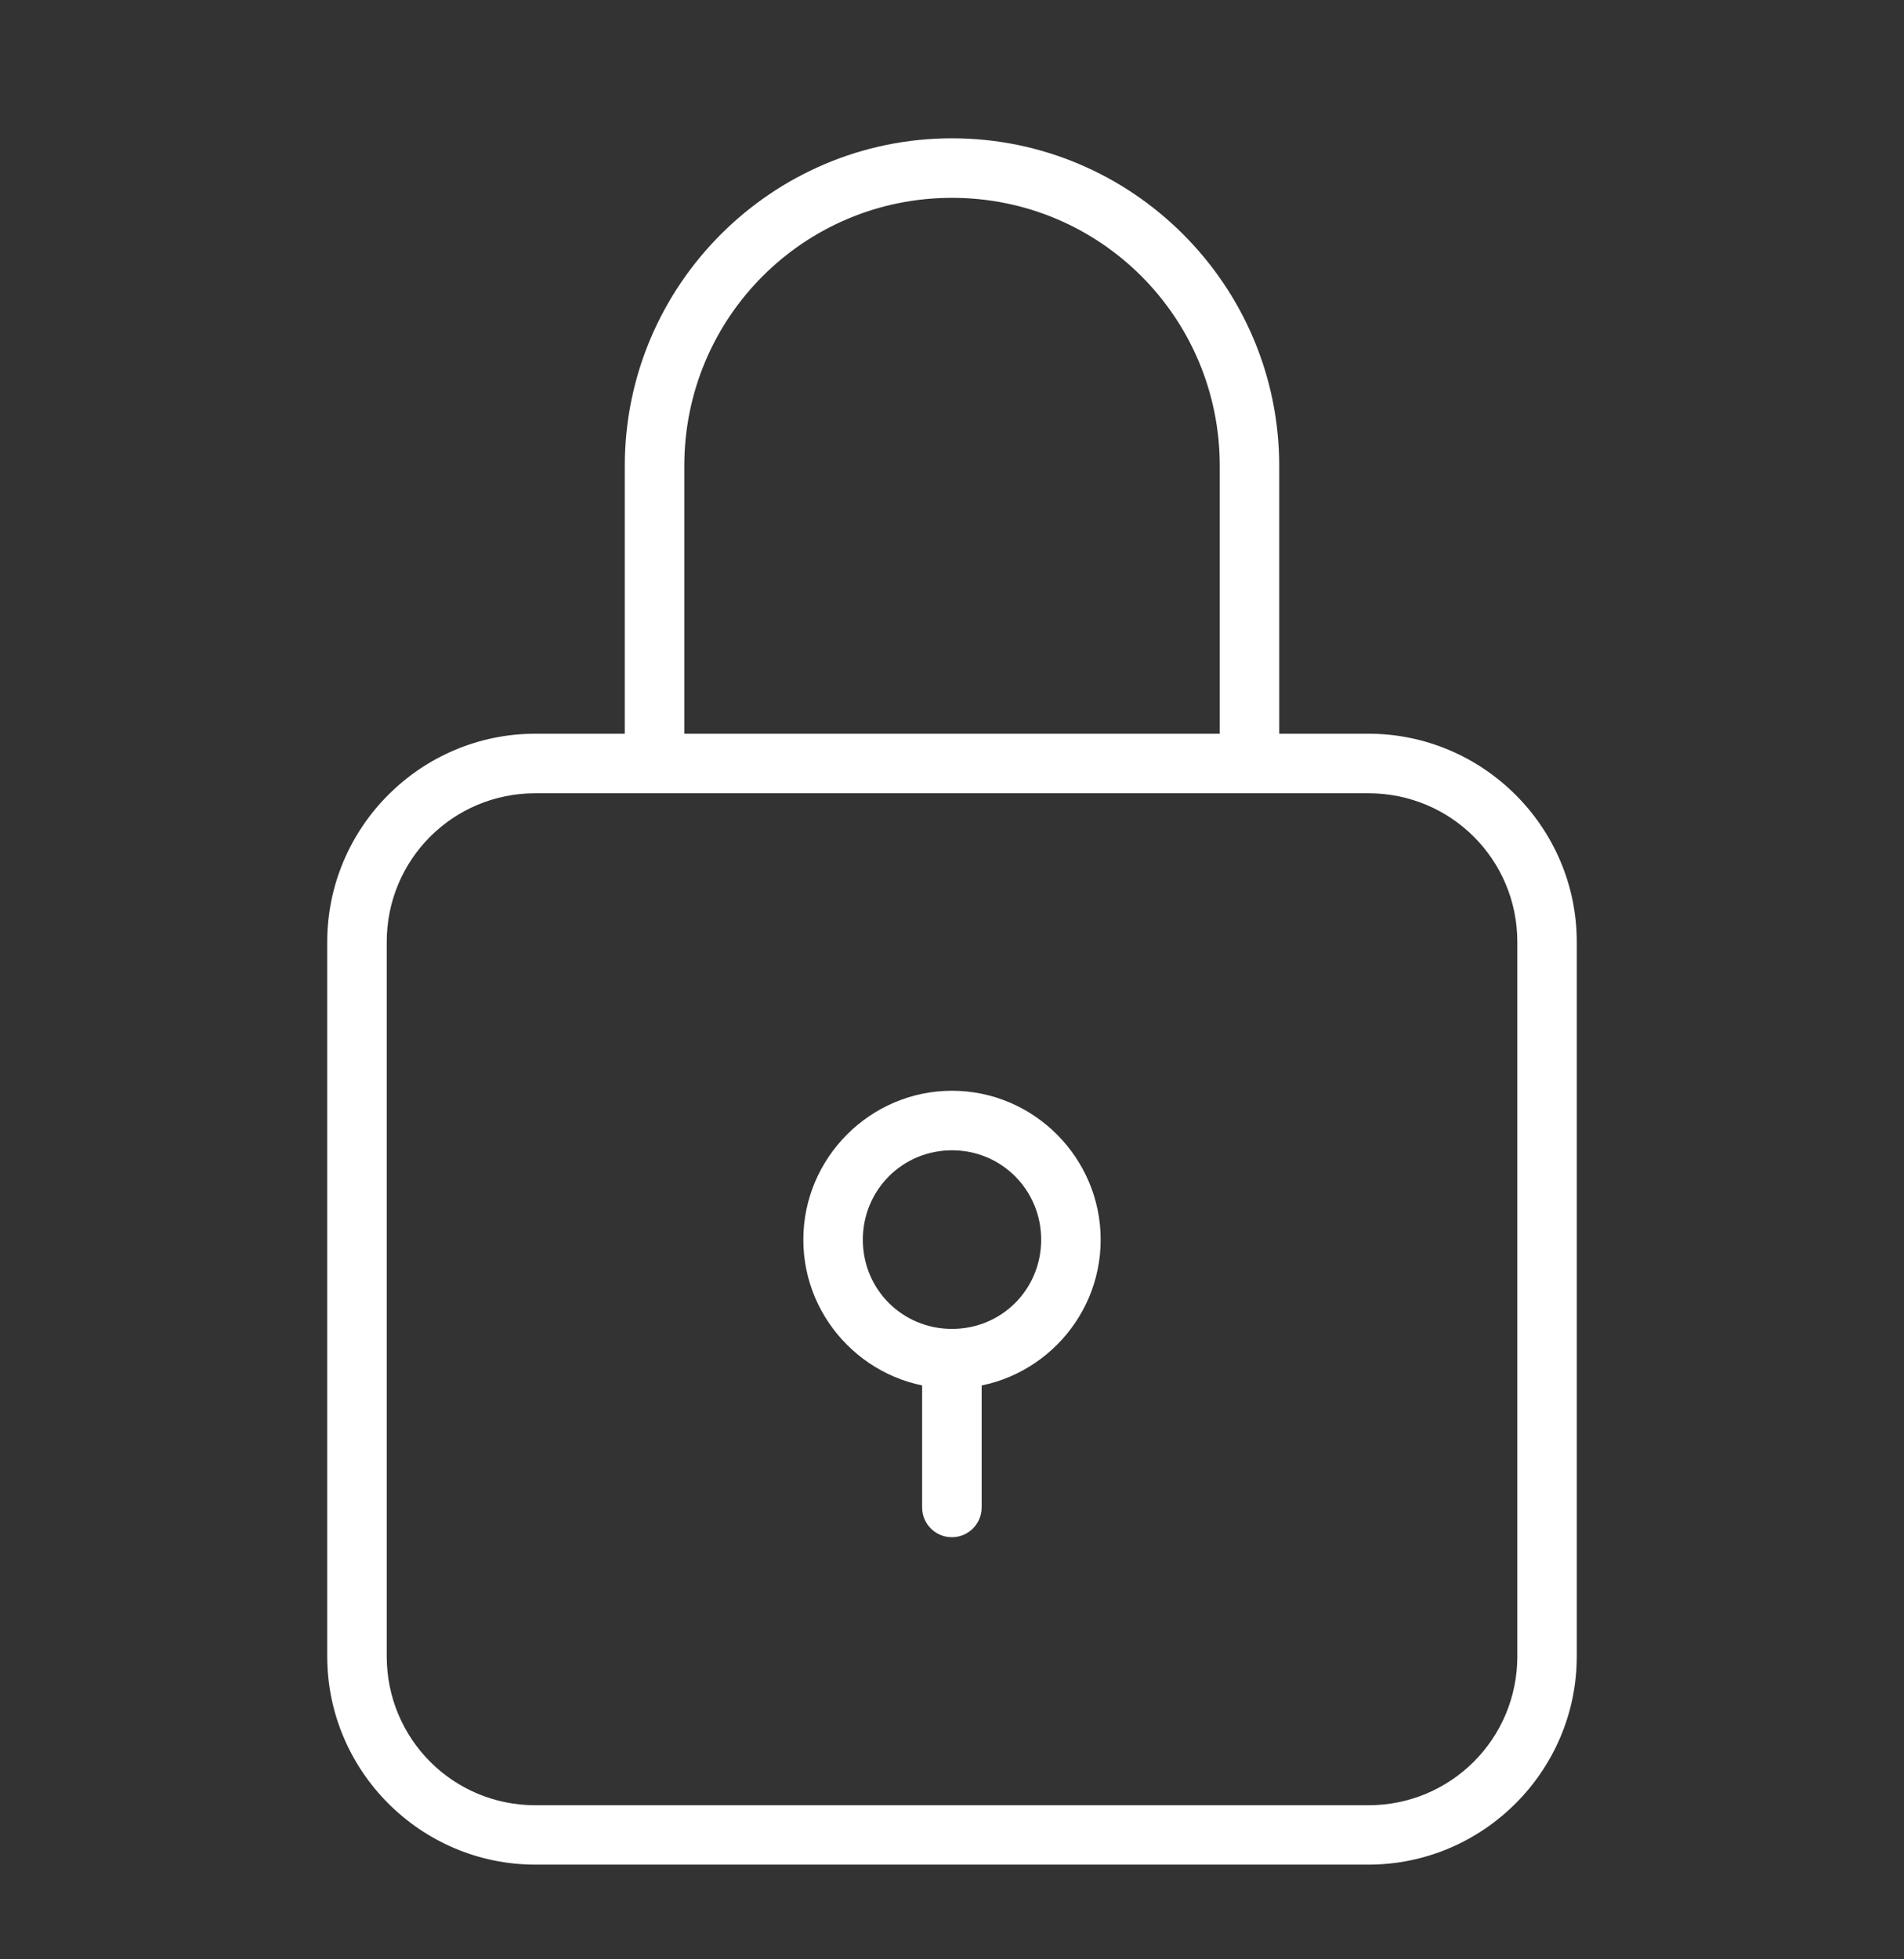
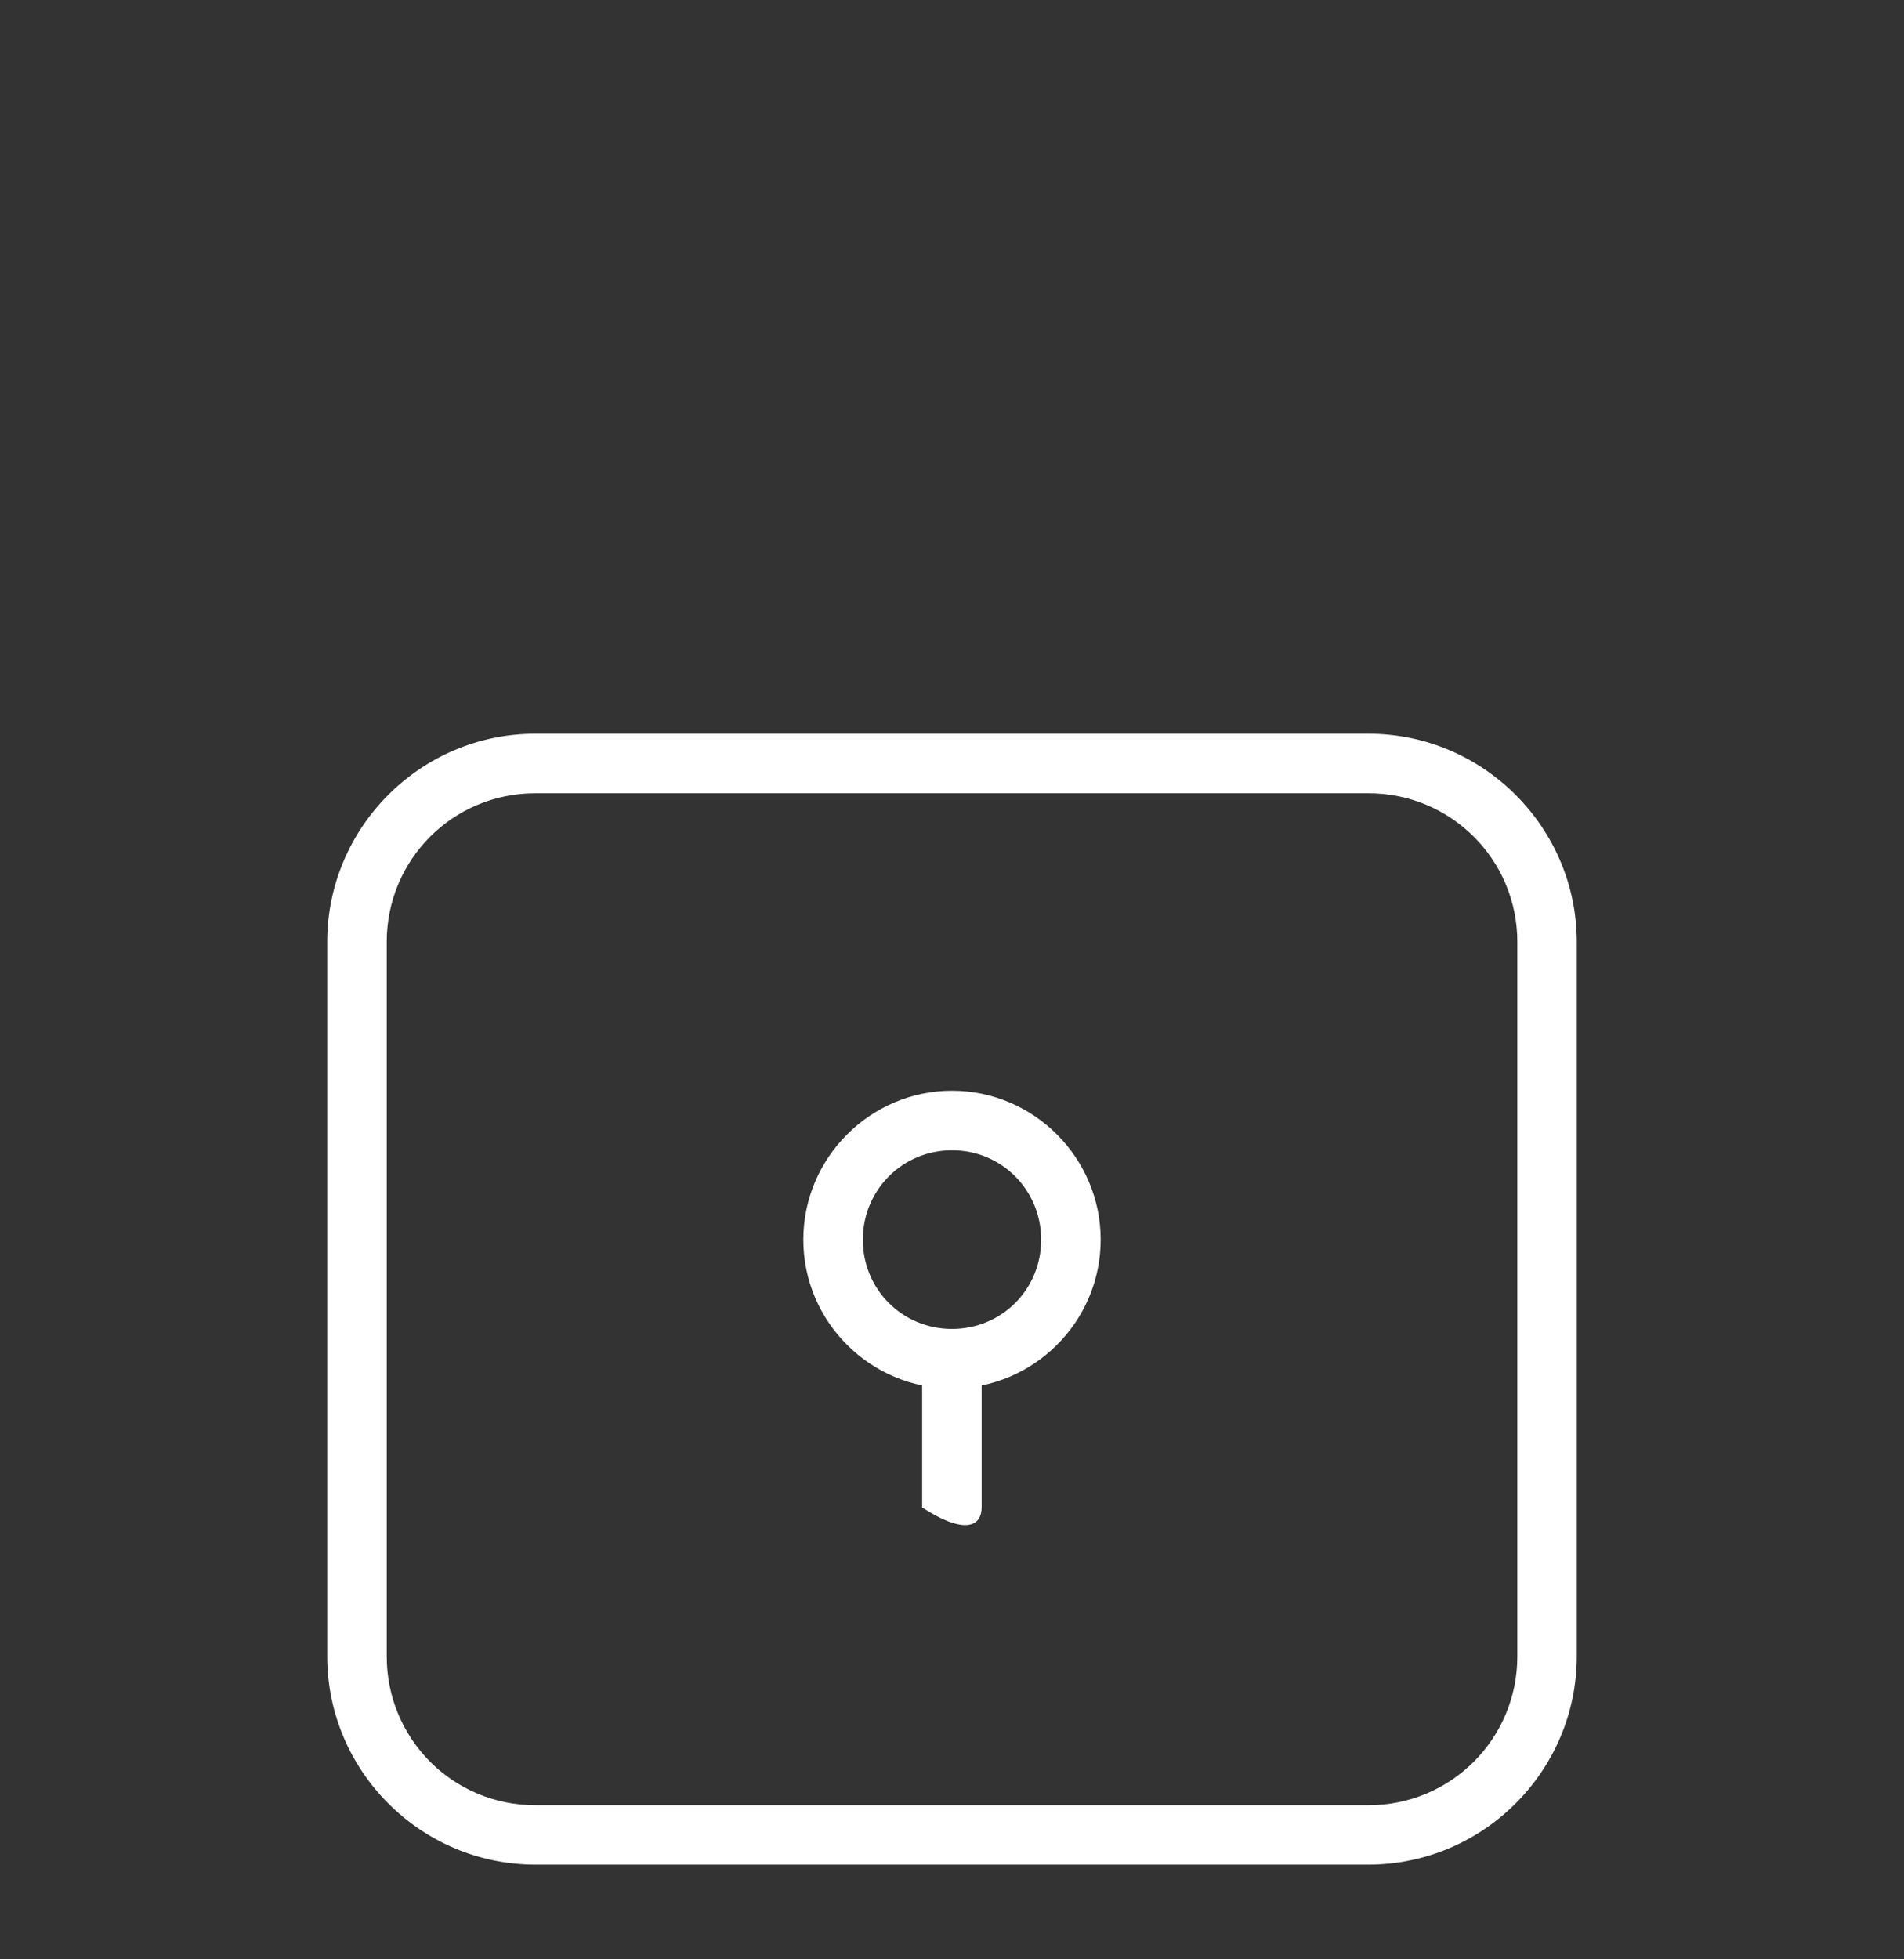
<svg xmlns="http://www.w3.org/2000/svg" width="35" height="36" viewBox="0 0 35 36" fill="none">
  <rect x="0" y="0" width="35" height="36" fill="#333333" stroke="none" />
-   <path d="M17.5 2.541C14.185 2.541 11.485 5.244 11.485 8.56V14.026H12.579V8.56C12.579 5.835 14.776 3.635 17.5 3.635C20.225 3.635 22.422 5.835 22.422 8.56V14.026H23.515V8.56C23.515 5.244 20.816 2.541 17.5 2.541Z" fill="white" />
  <path d="M9.842 13.481C7.734 13.481 6.015 15.2 6.015 17.308V30.432C6.015 32.54 7.734 34.26 9.842 34.26H25.154C27.262 34.26 28.985 32.54 28.985 30.432V17.308C28.985 15.2 27.262 13.481 25.154 13.481H9.842ZM9.842 14.575H25.154C26.671 14.575 27.892 15.792 27.892 17.308V30.432C27.892 31.949 26.671 33.169 25.154 33.169H9.842C8.326 33.169 7.109 31.949 7.109 30.432V17.308C7.109 15.792 8.326 14.575 9.842 14.575Z" fill="white" />
  <path d="M17.5 20.041C15.996 20.041 14.767 21.275 14.767 22.778C14.767 24.282 15.996 25.511 17.5 25.511C19.004 25.511 20.233 24.282 20.233 22.778C20.233 21.275 19.004 20.041 17.5 20.041ZM17.5 21.135C18.413 21.135 19.139 21.866 19.139 22.778C19.139 23.691 18.413 24.417 17.5 24.417C16.587 24.417 15.861 23.691 15.861 22.778C15.861 21.866 16.588 21.135 17.5 21.135Z" fill="white" />
-   <path d="M16.951 24.966V27.699C16.952 28.002 17.198 28.246 17.5 28.244C17.801 28.243 18.044 28 18.045 27.699V24.966H16.951Z" fill="white" />
+   <path d="M16.951 24.966V27.699C17.801 28.243 18.044 28 18.045 27.699V24.966H16.951Z" fill="white" />
</svg>